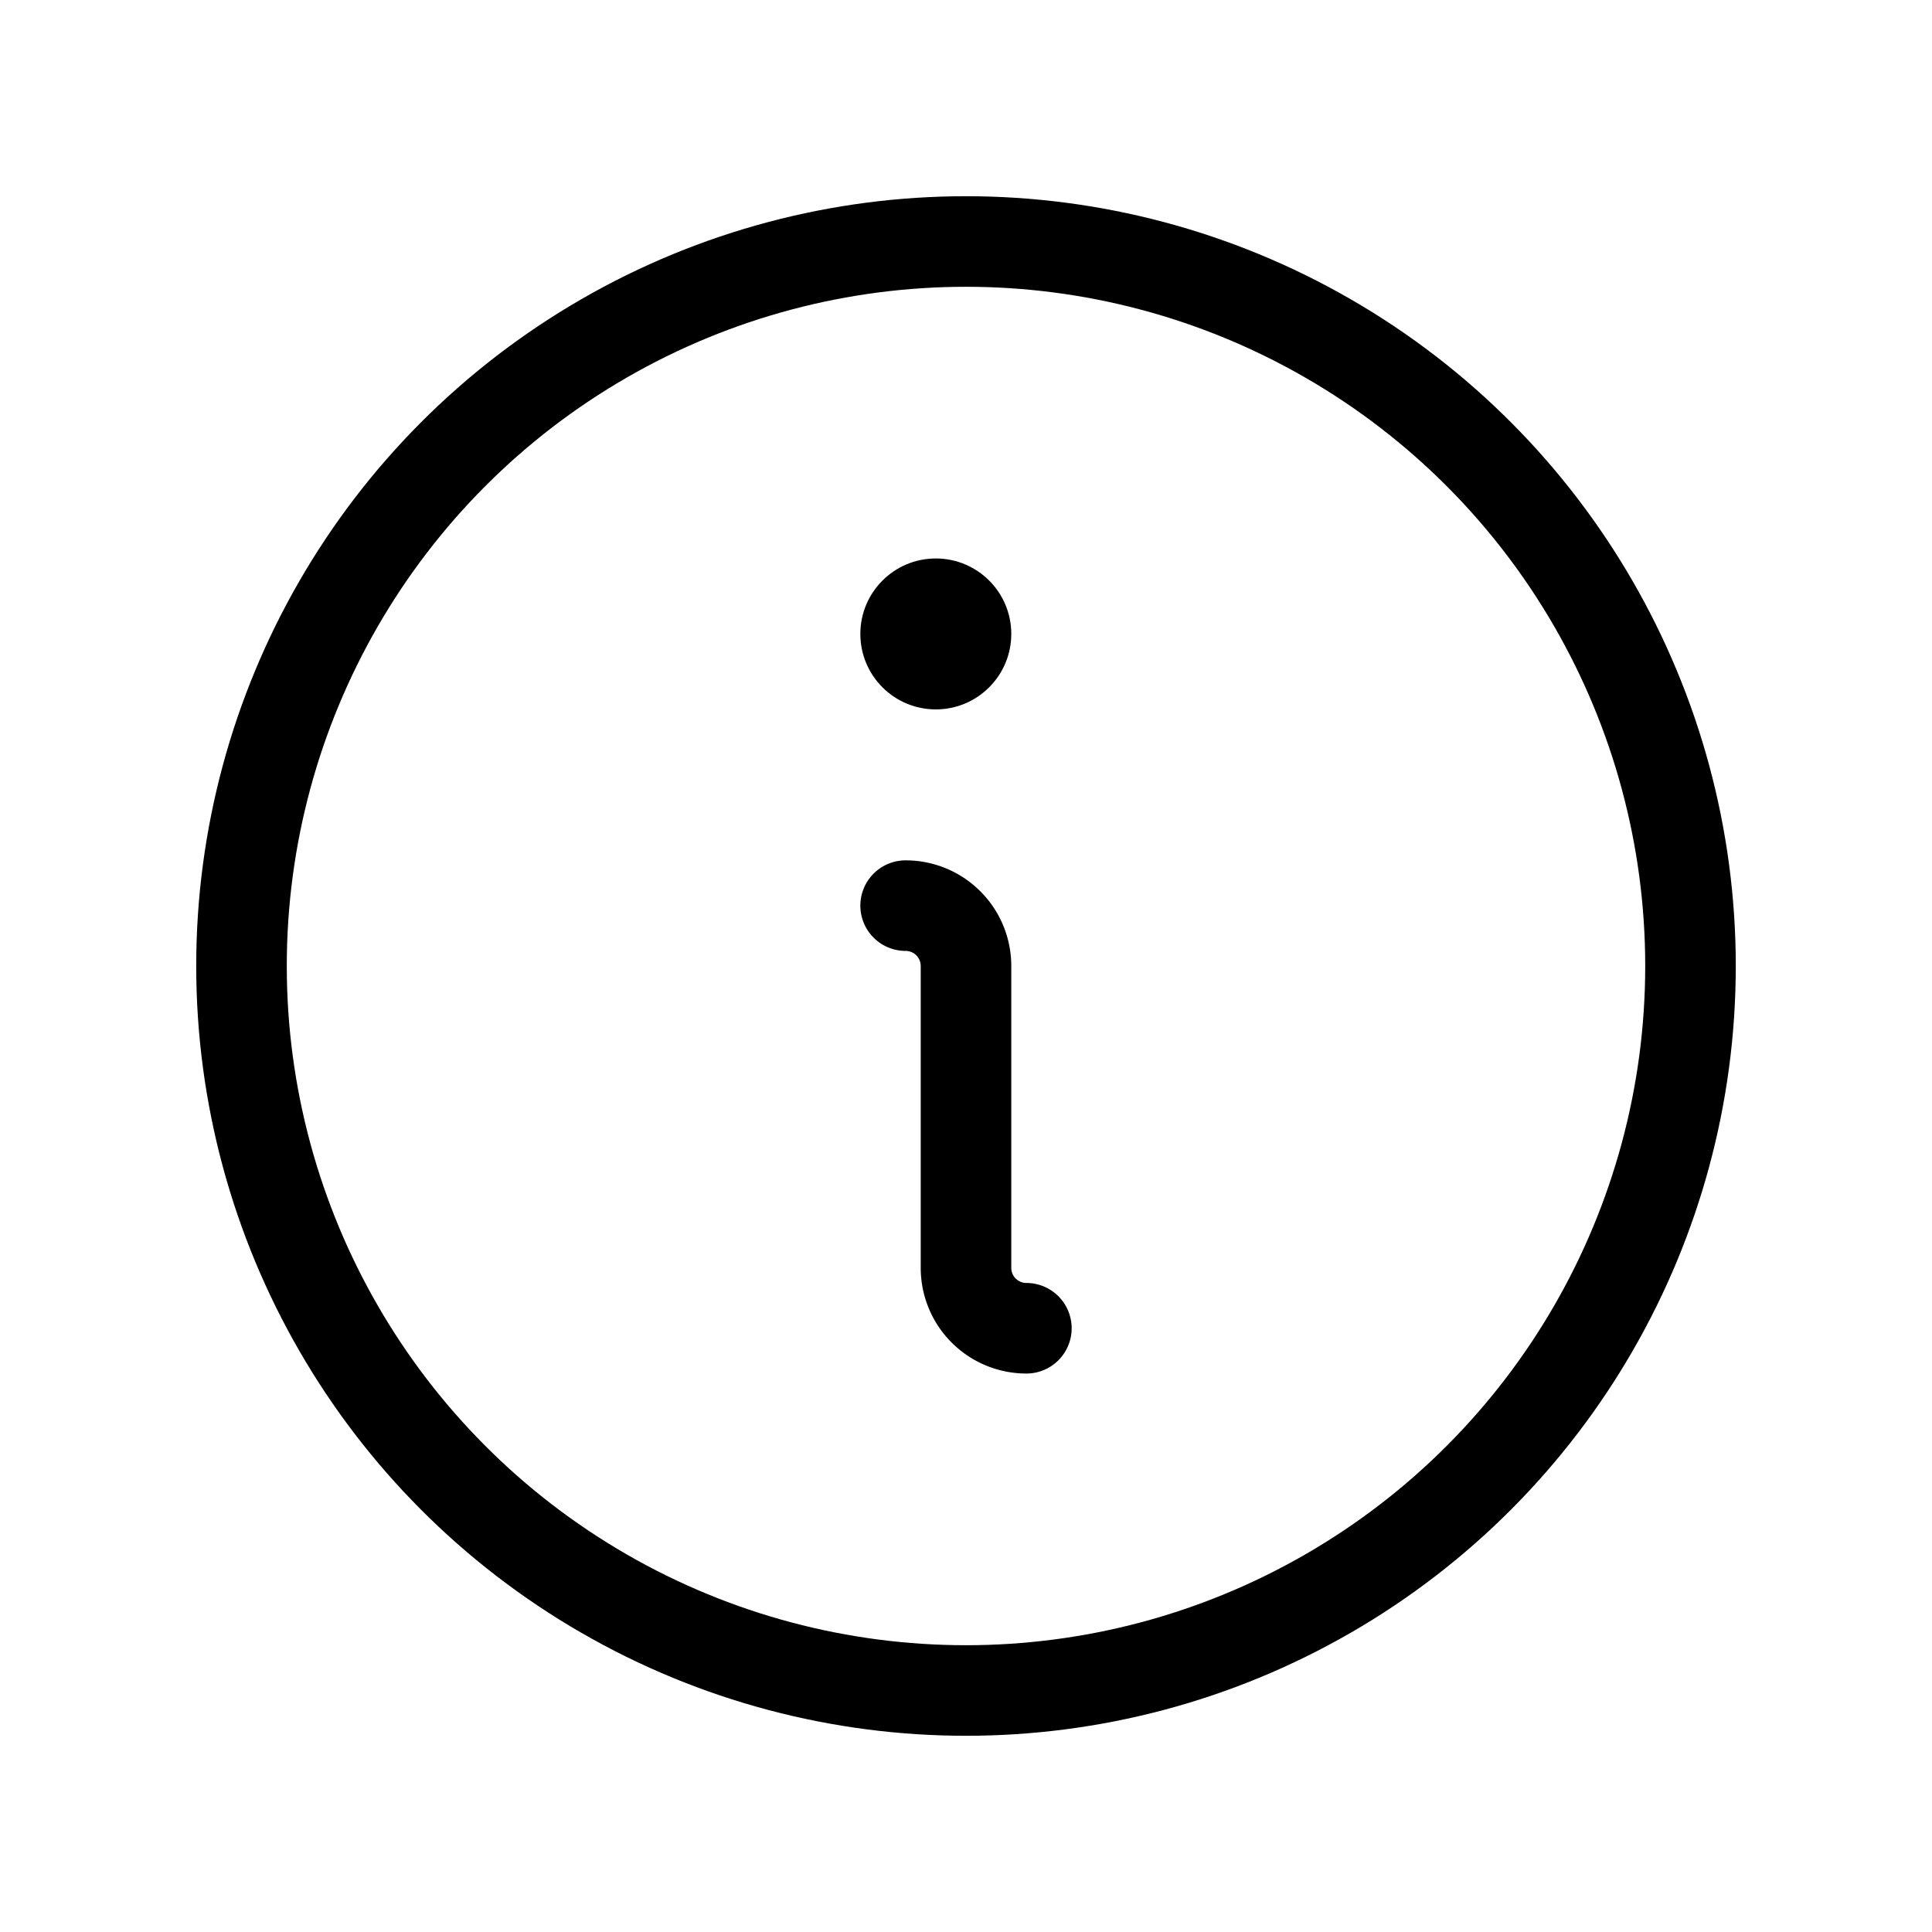
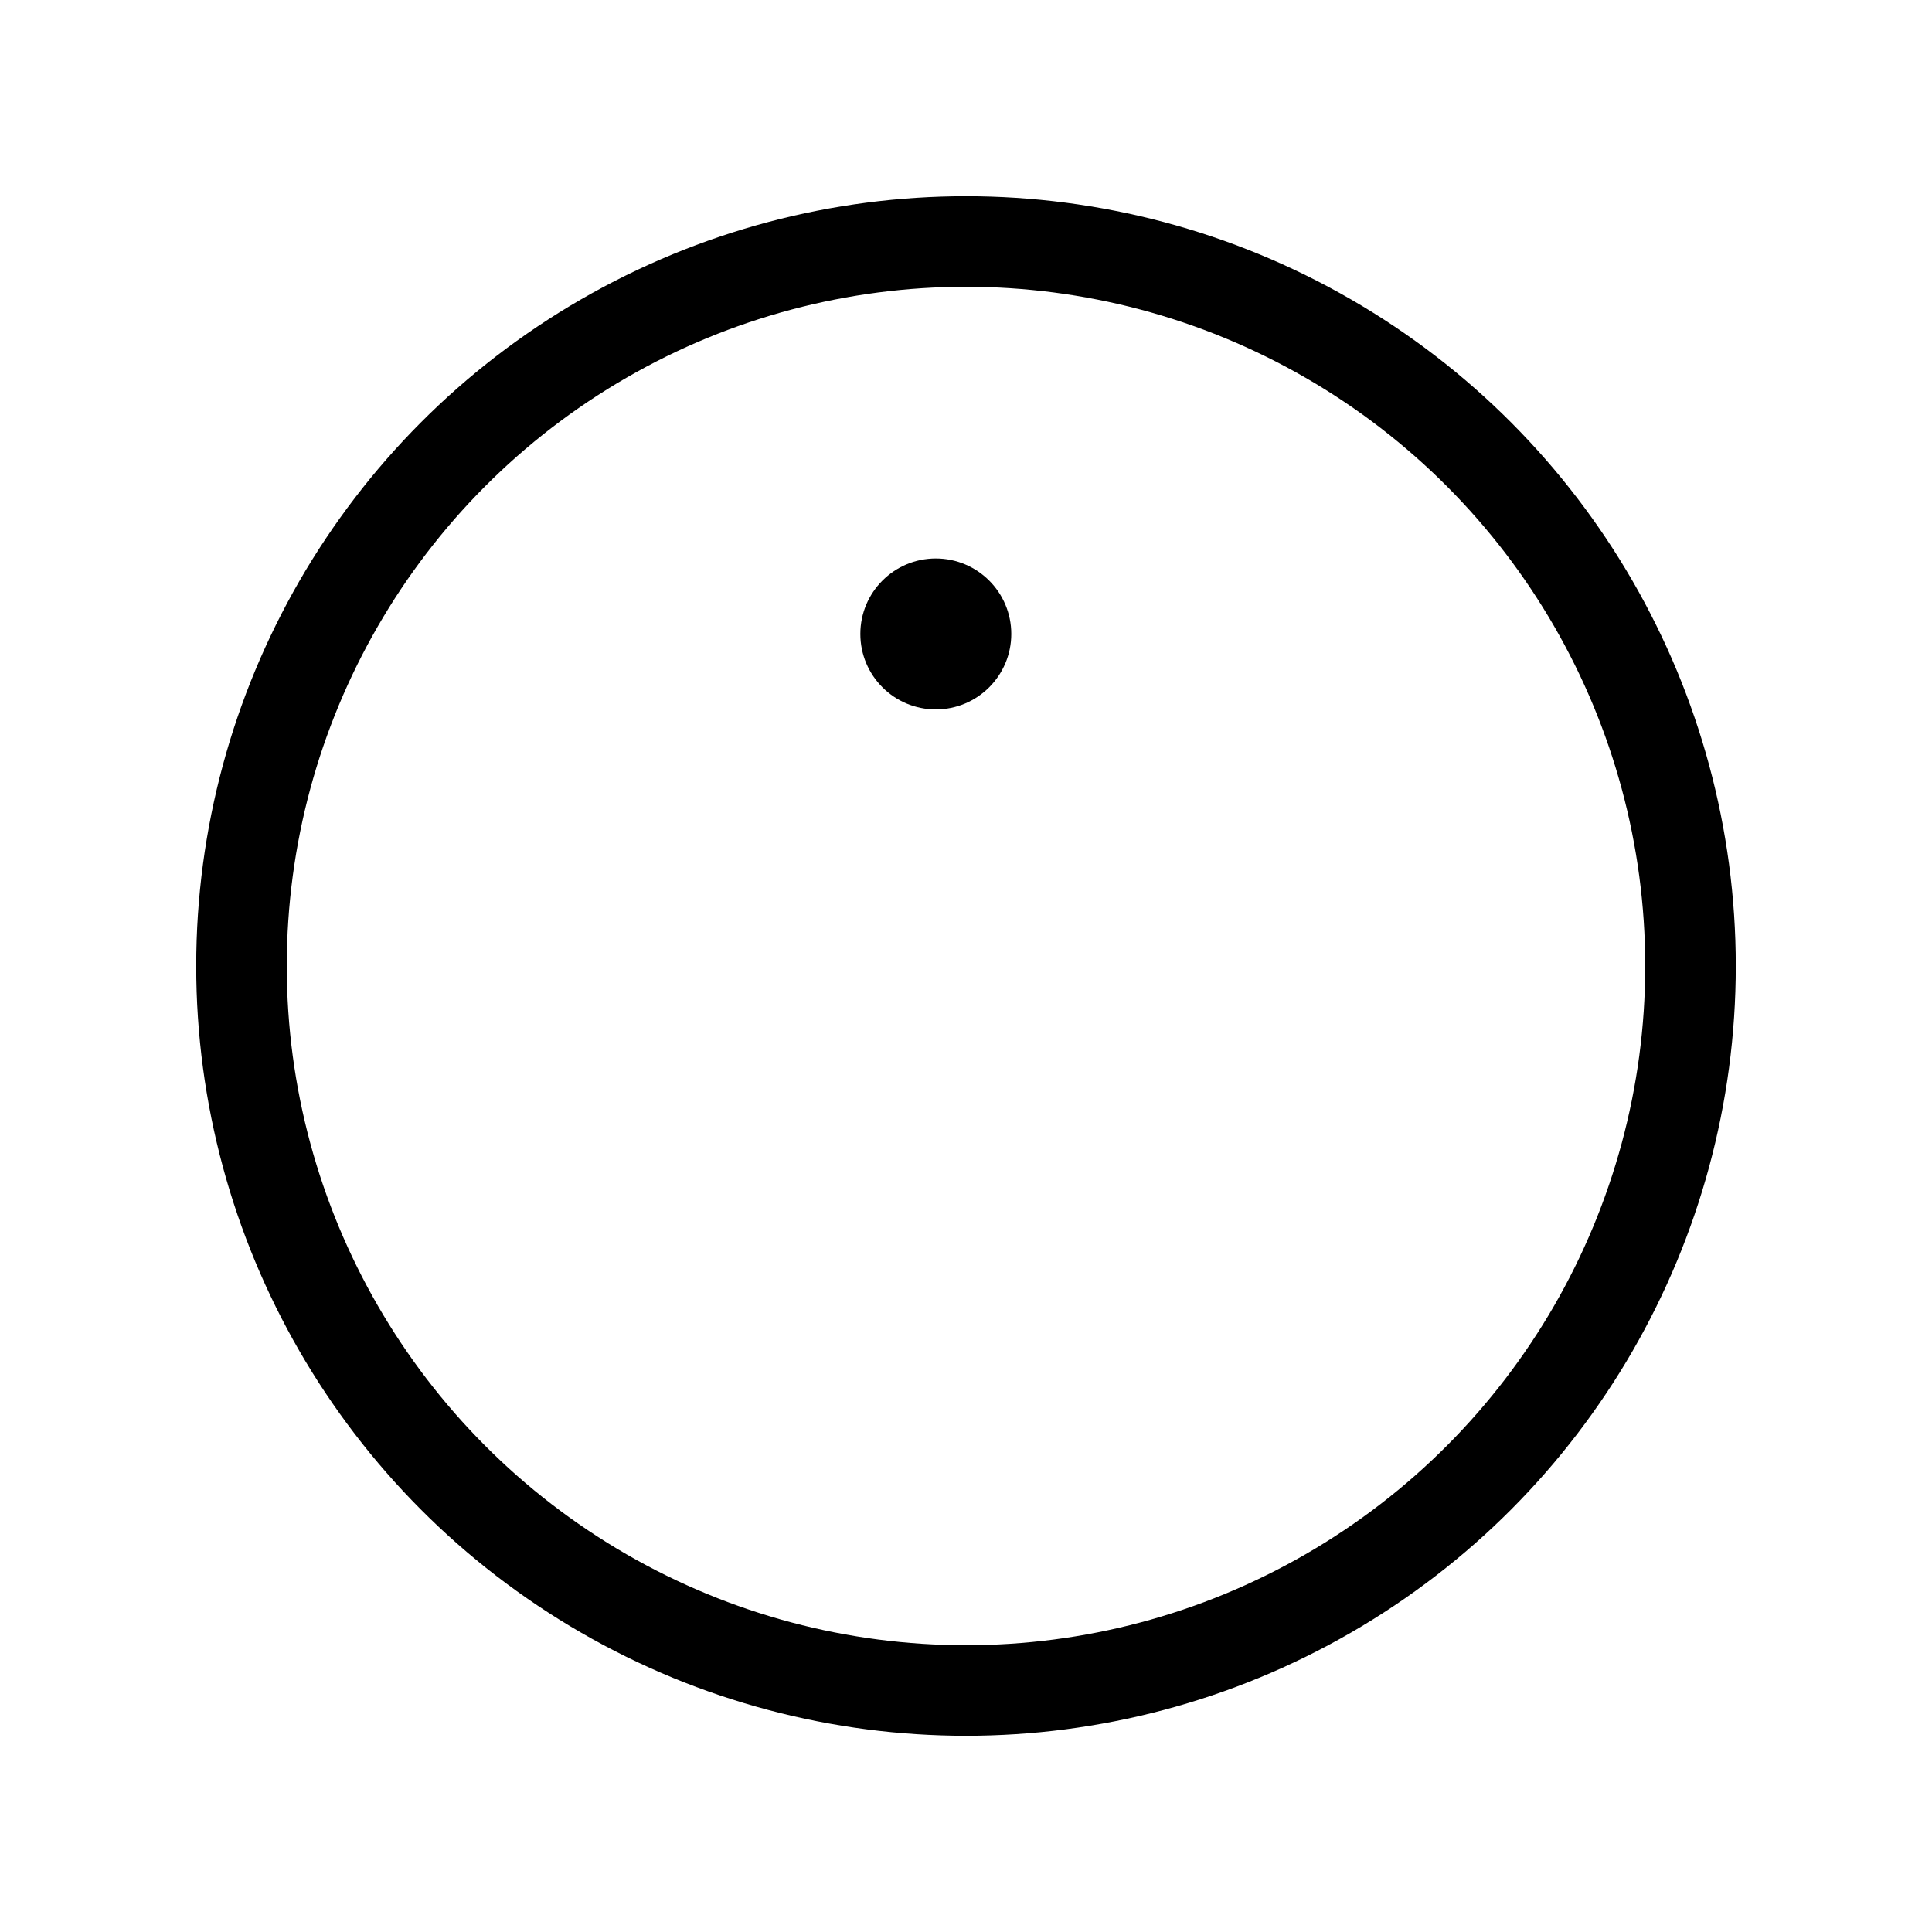
<svg xmlns="http://www.w3.org/2000/svg" viewBox="0 0 256 256">
  <rect width="256" height="256" fill="none" />
-   <path d="M120,120a8,8,0,0,1,8,8v40a8,8,0,0,0,8,8" fill="none" stroke="currentColor" stroke-linecap="round" stroke-linejoin="round" stroke-width="12" />
  <circle cx="124" cy="84" r="10" />
  <circle cx="128" cy="128" r="96" fill="none" stroke="currentColor" stroke-linecap="round" stroke-linejoin="round" stroke-width="12" />
</svg>